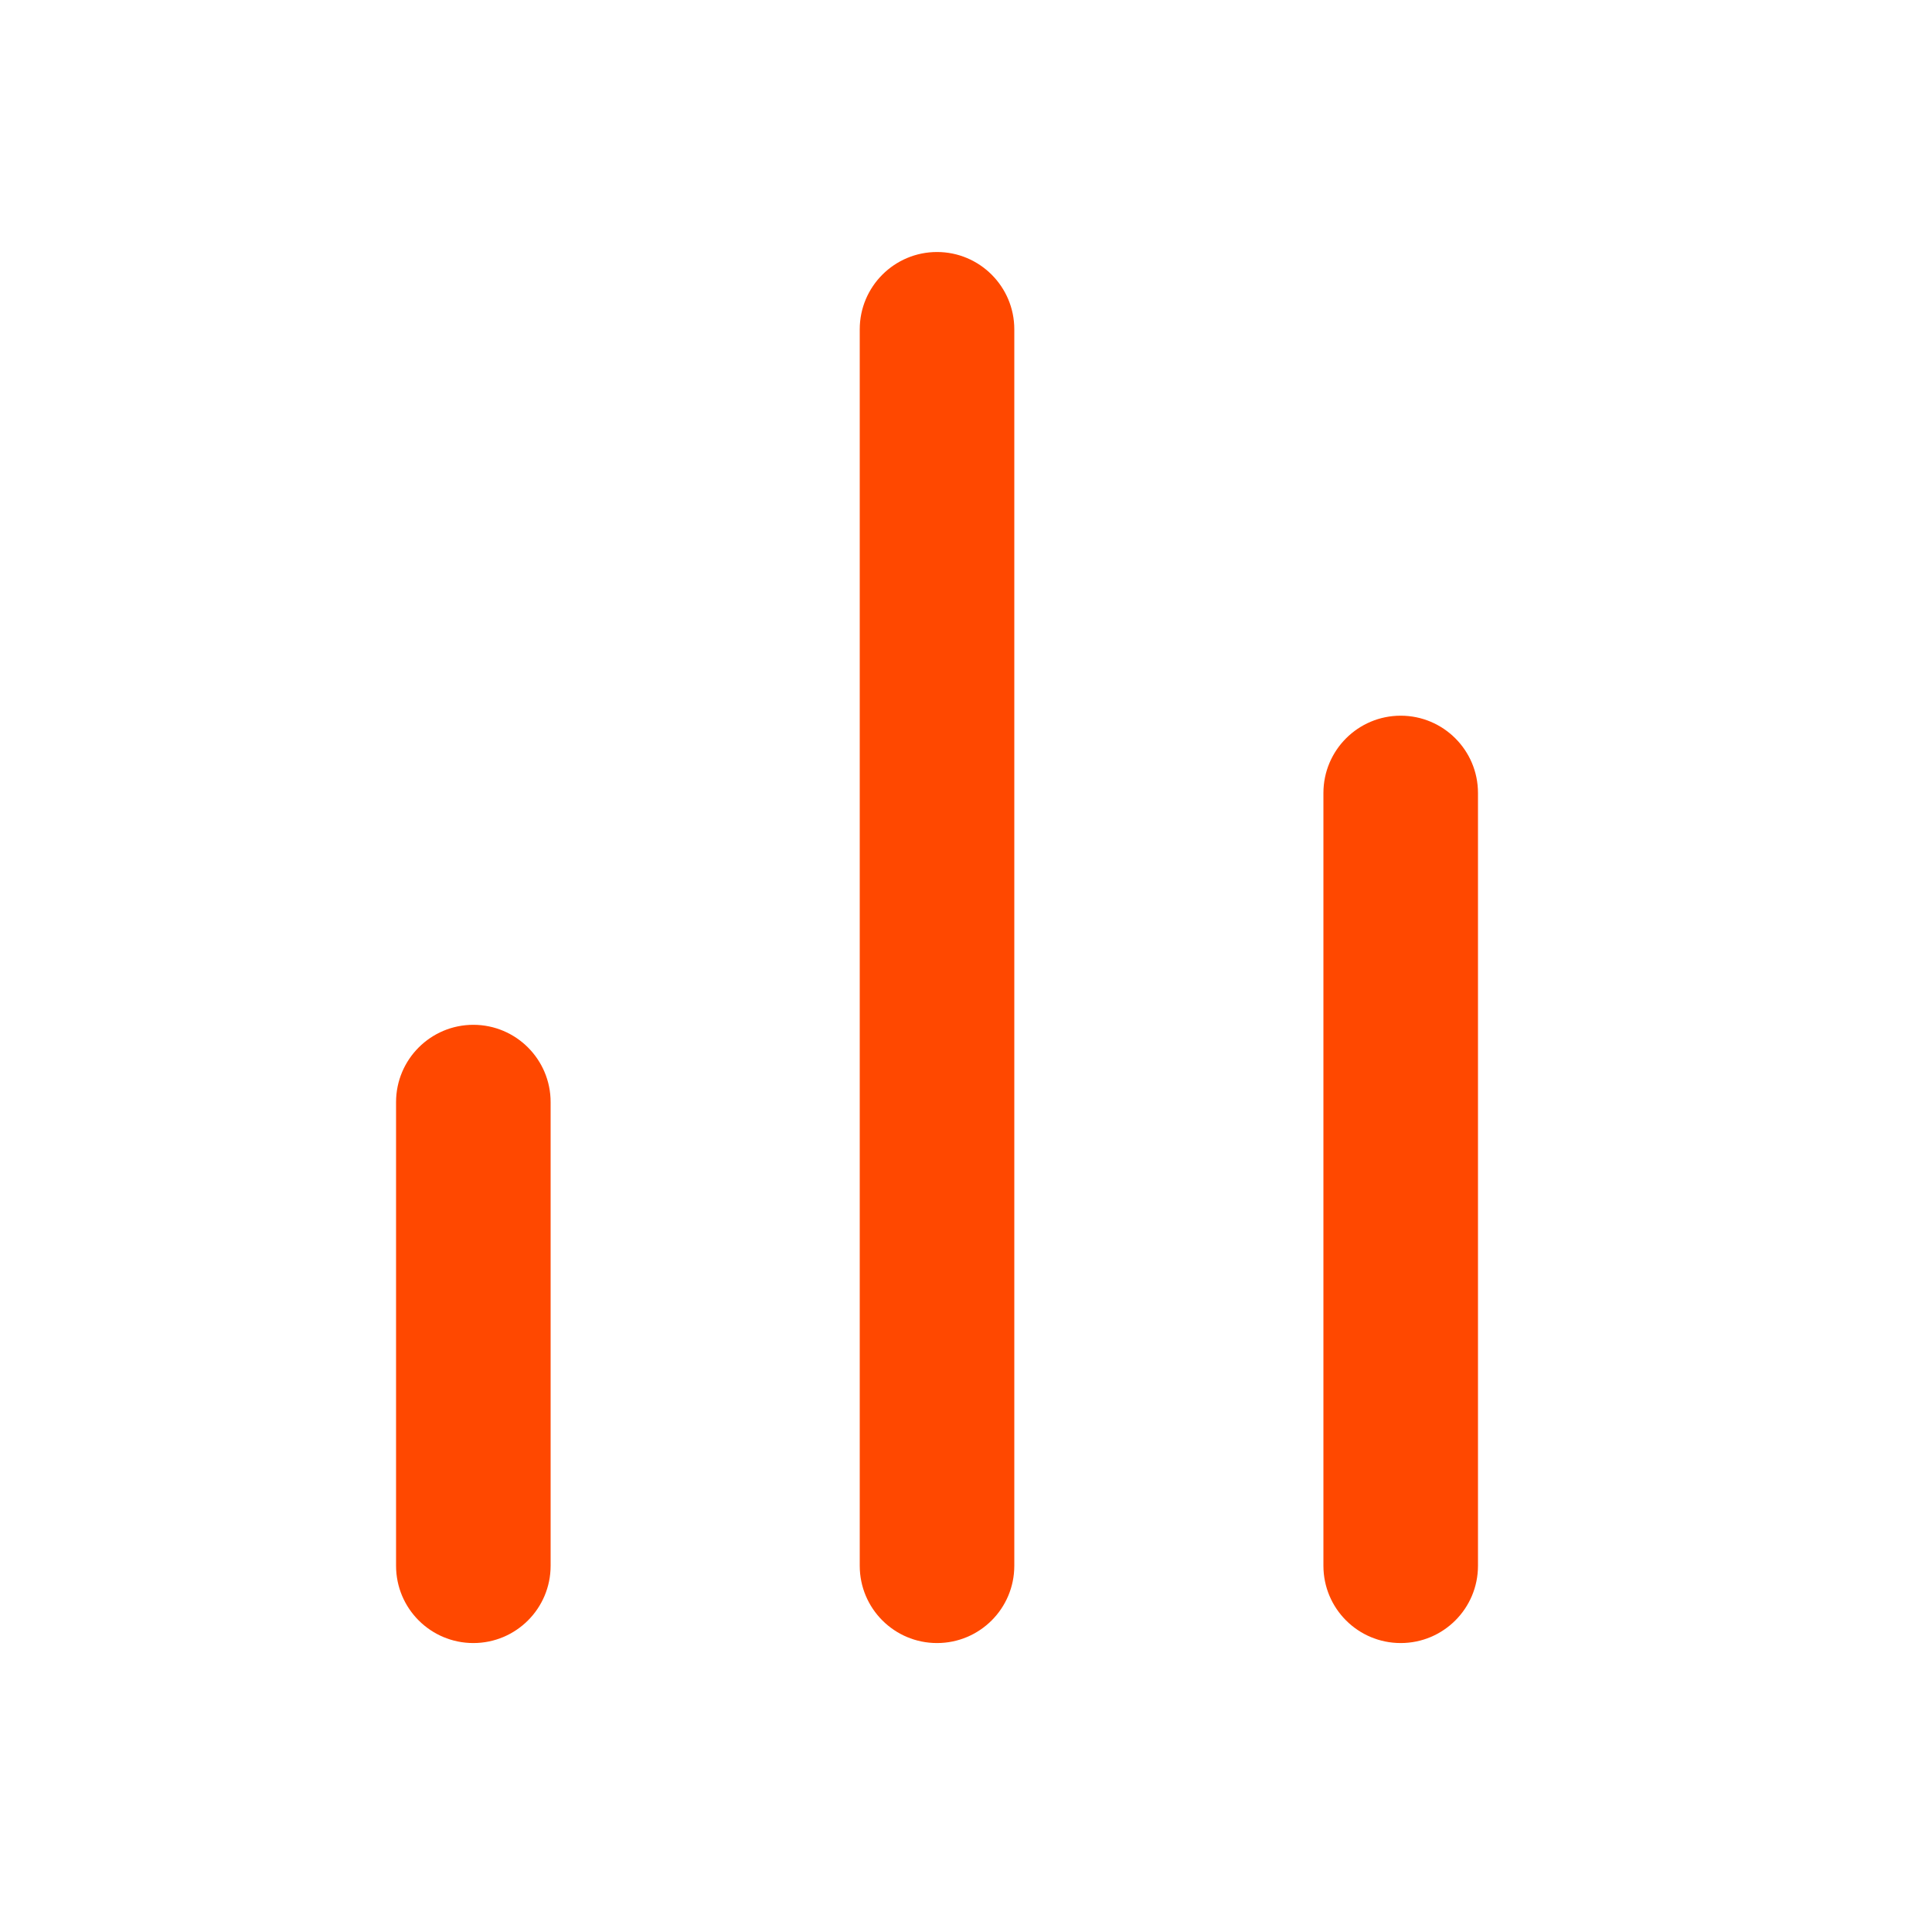
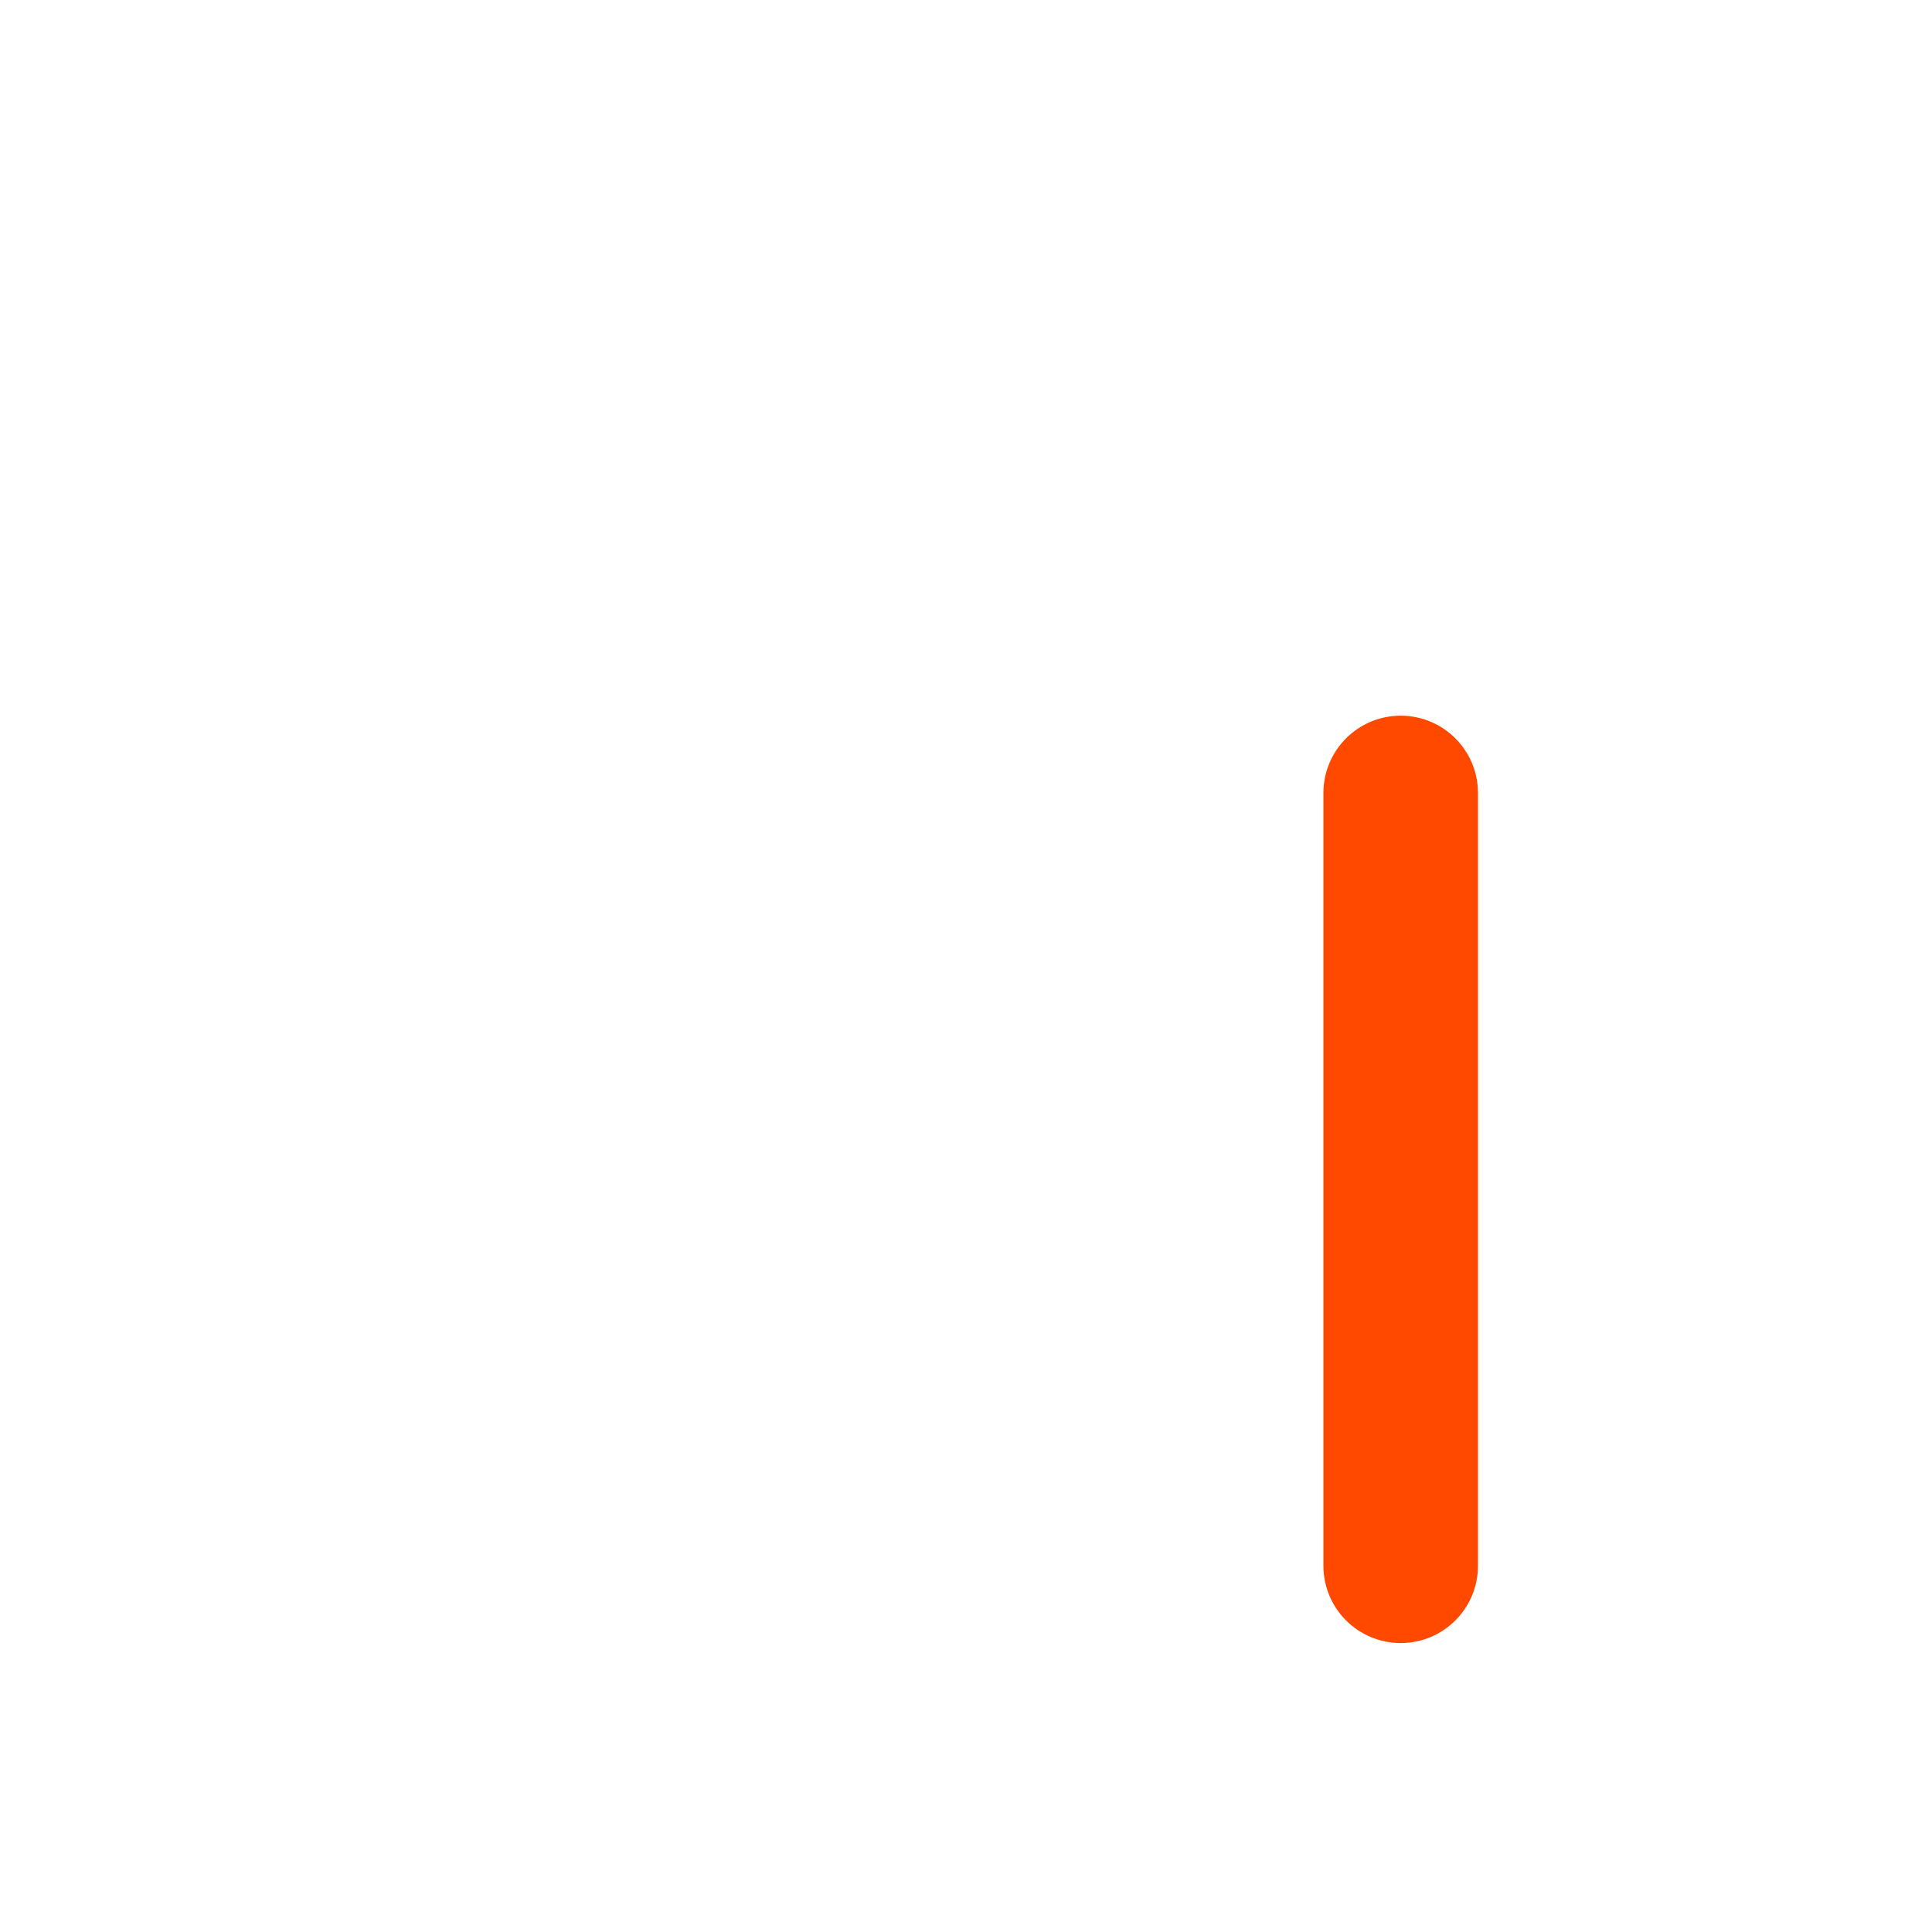
<svg xmlns="http://www.w3.org/2000/svg" width="25" height="25" viewBox="0 0 25 25" fill="none">
  <path d="M17.125 20.261V10.261C17.125 9.709 17.573 9.261 18.125 9.261C18.677 9.261 19.125 9.709 19.125 10.261V20.261C19.125 20.814 18.677 21.261 18.125 21.261C17.573 21.261 17.125 20.814 17.125 20.261Z" fill="#FF4800" />
-   <path d="M11.125 20.261V4.261C11.125 3.709 11.573 3.261 12.125 3.261C12.677 3.261 13.125 3.709 13.125 4.261V20.261C13.125 20.814 12.677 21.261 12.125 21.261C11.573 21.261 11.125 20.814 11.125 20.261Z" fill="#FF4800" />
-   <path d="M5.125 20.261V14.261C5.125 13.709 5.573 13.261 6.125 13.261C6.677 13.261 7.125 13.709 7.125 14.261V20.261C7.125 20.814 6.677 21.261 6.125 21.261C5.573 21.261 5.125 20.814 5.125 20.261Z" fill="#FF4800" />
</svg>